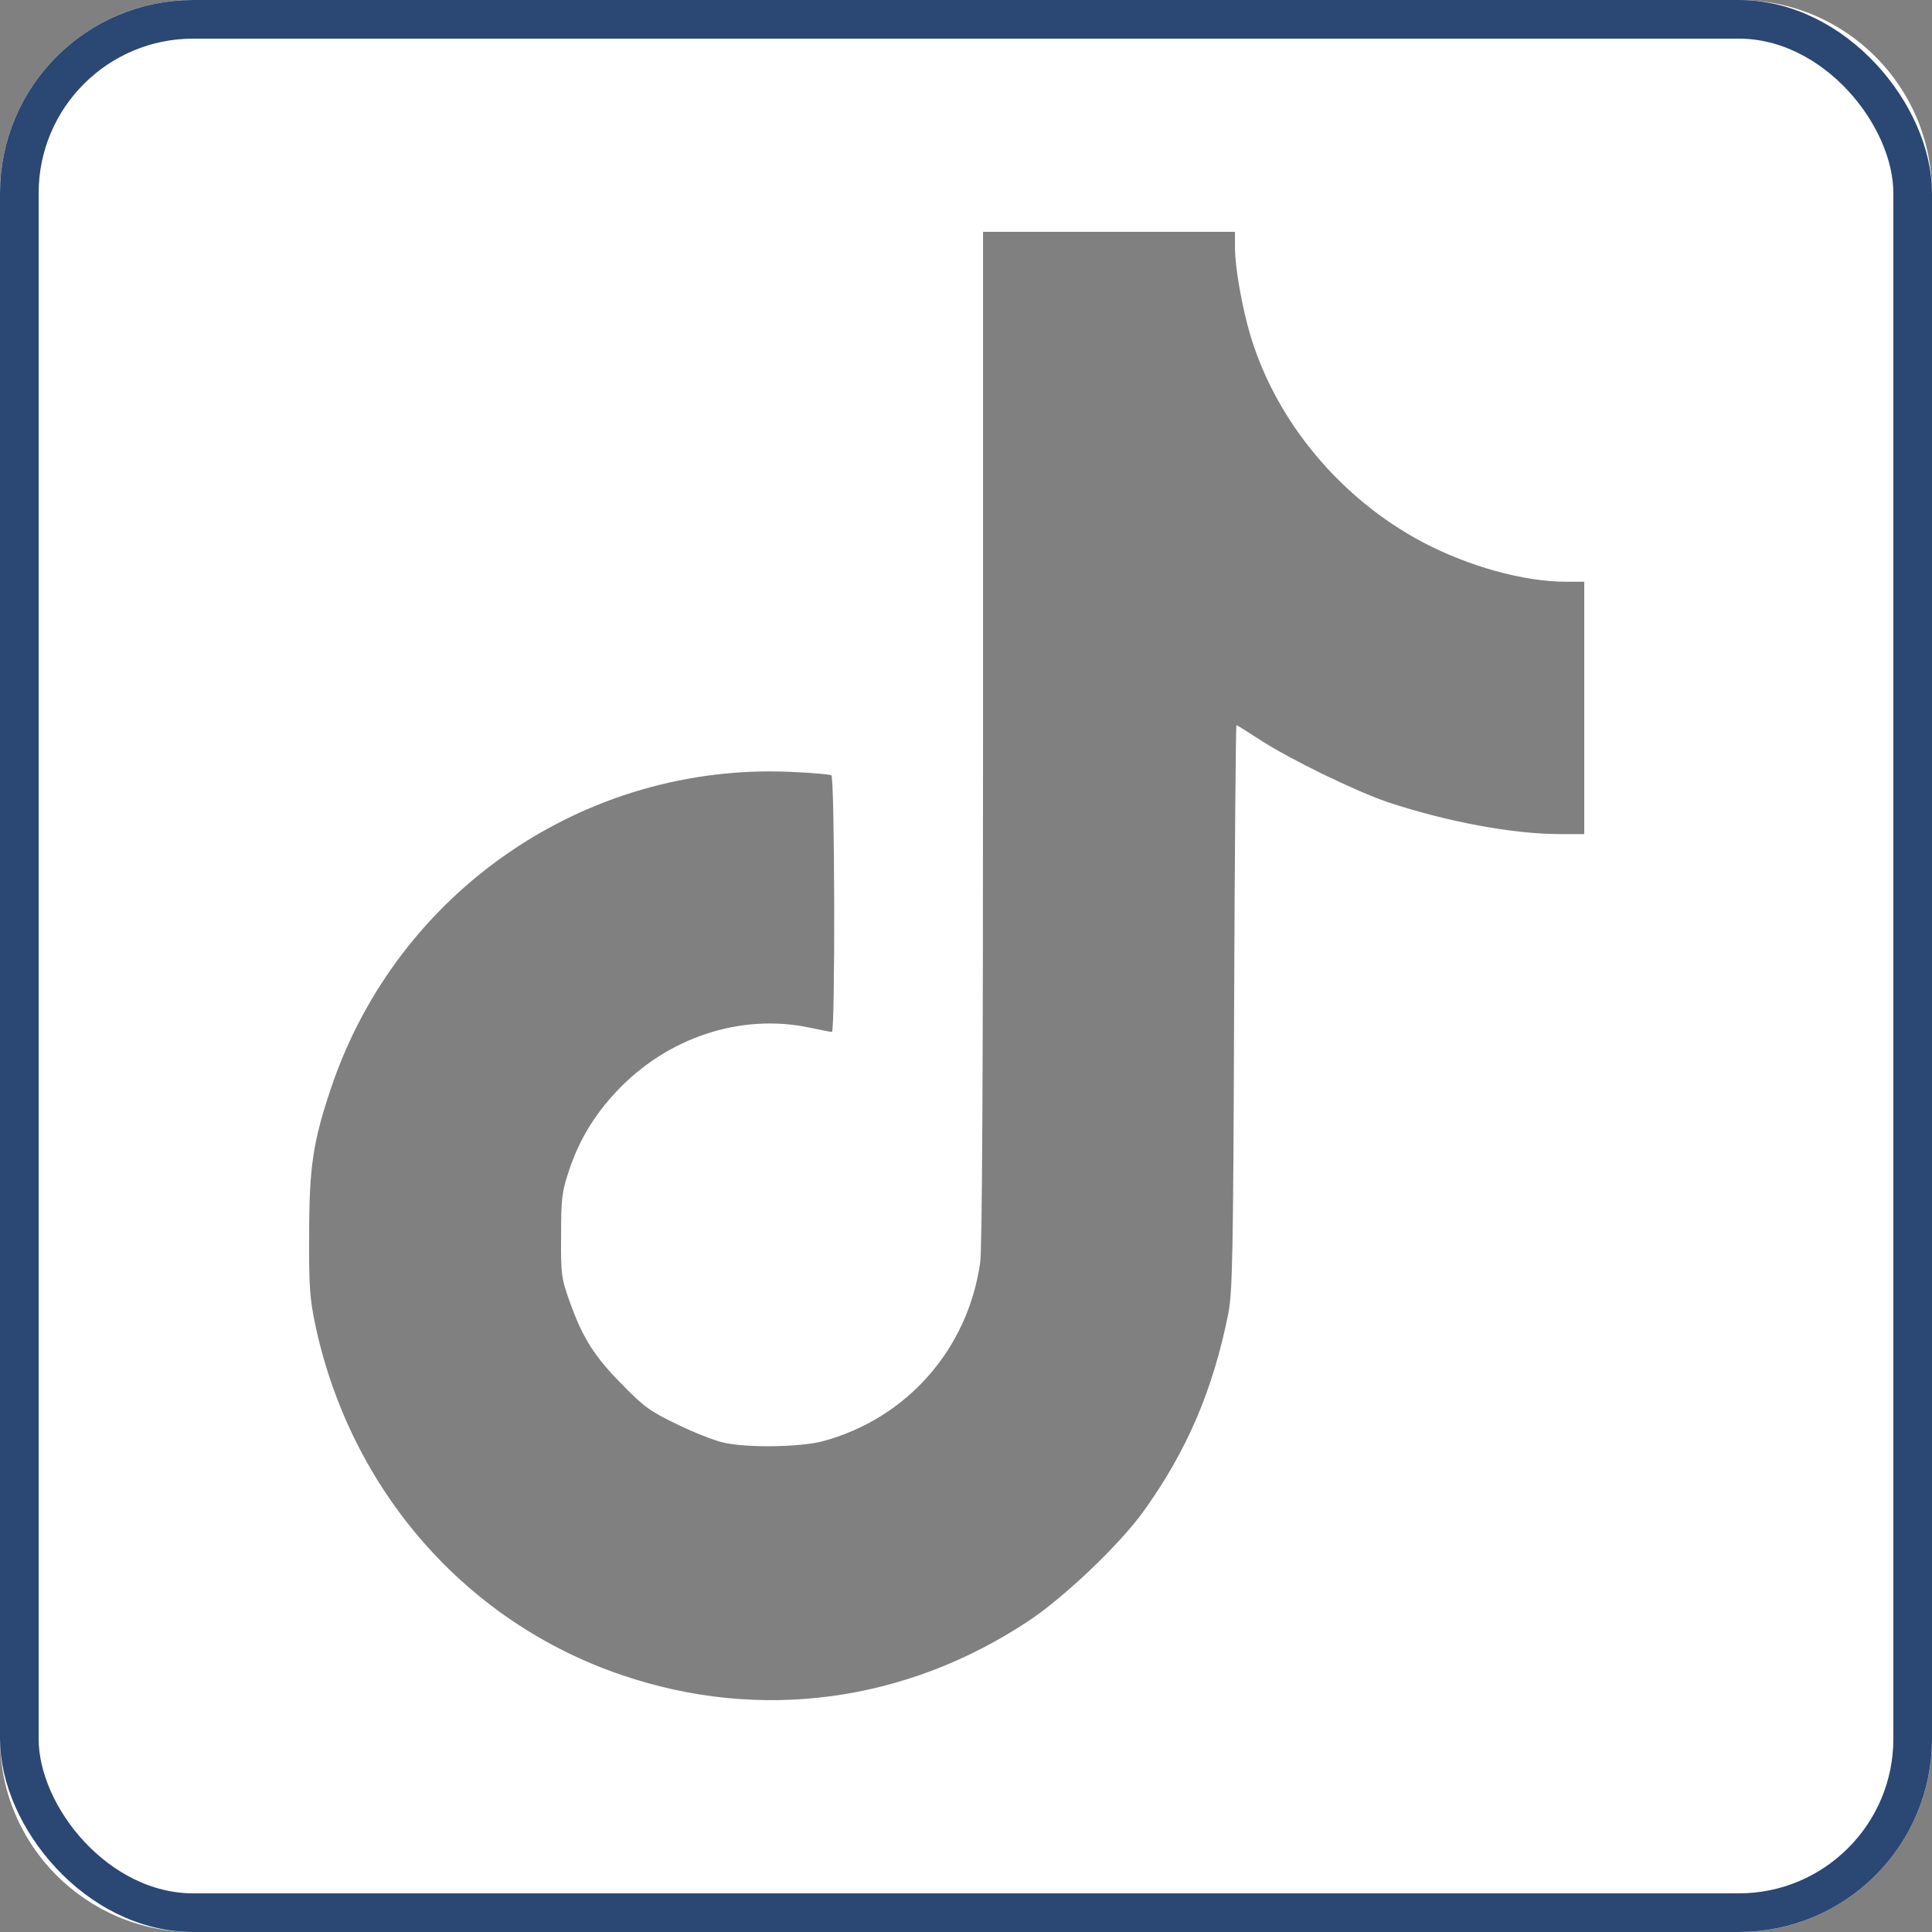
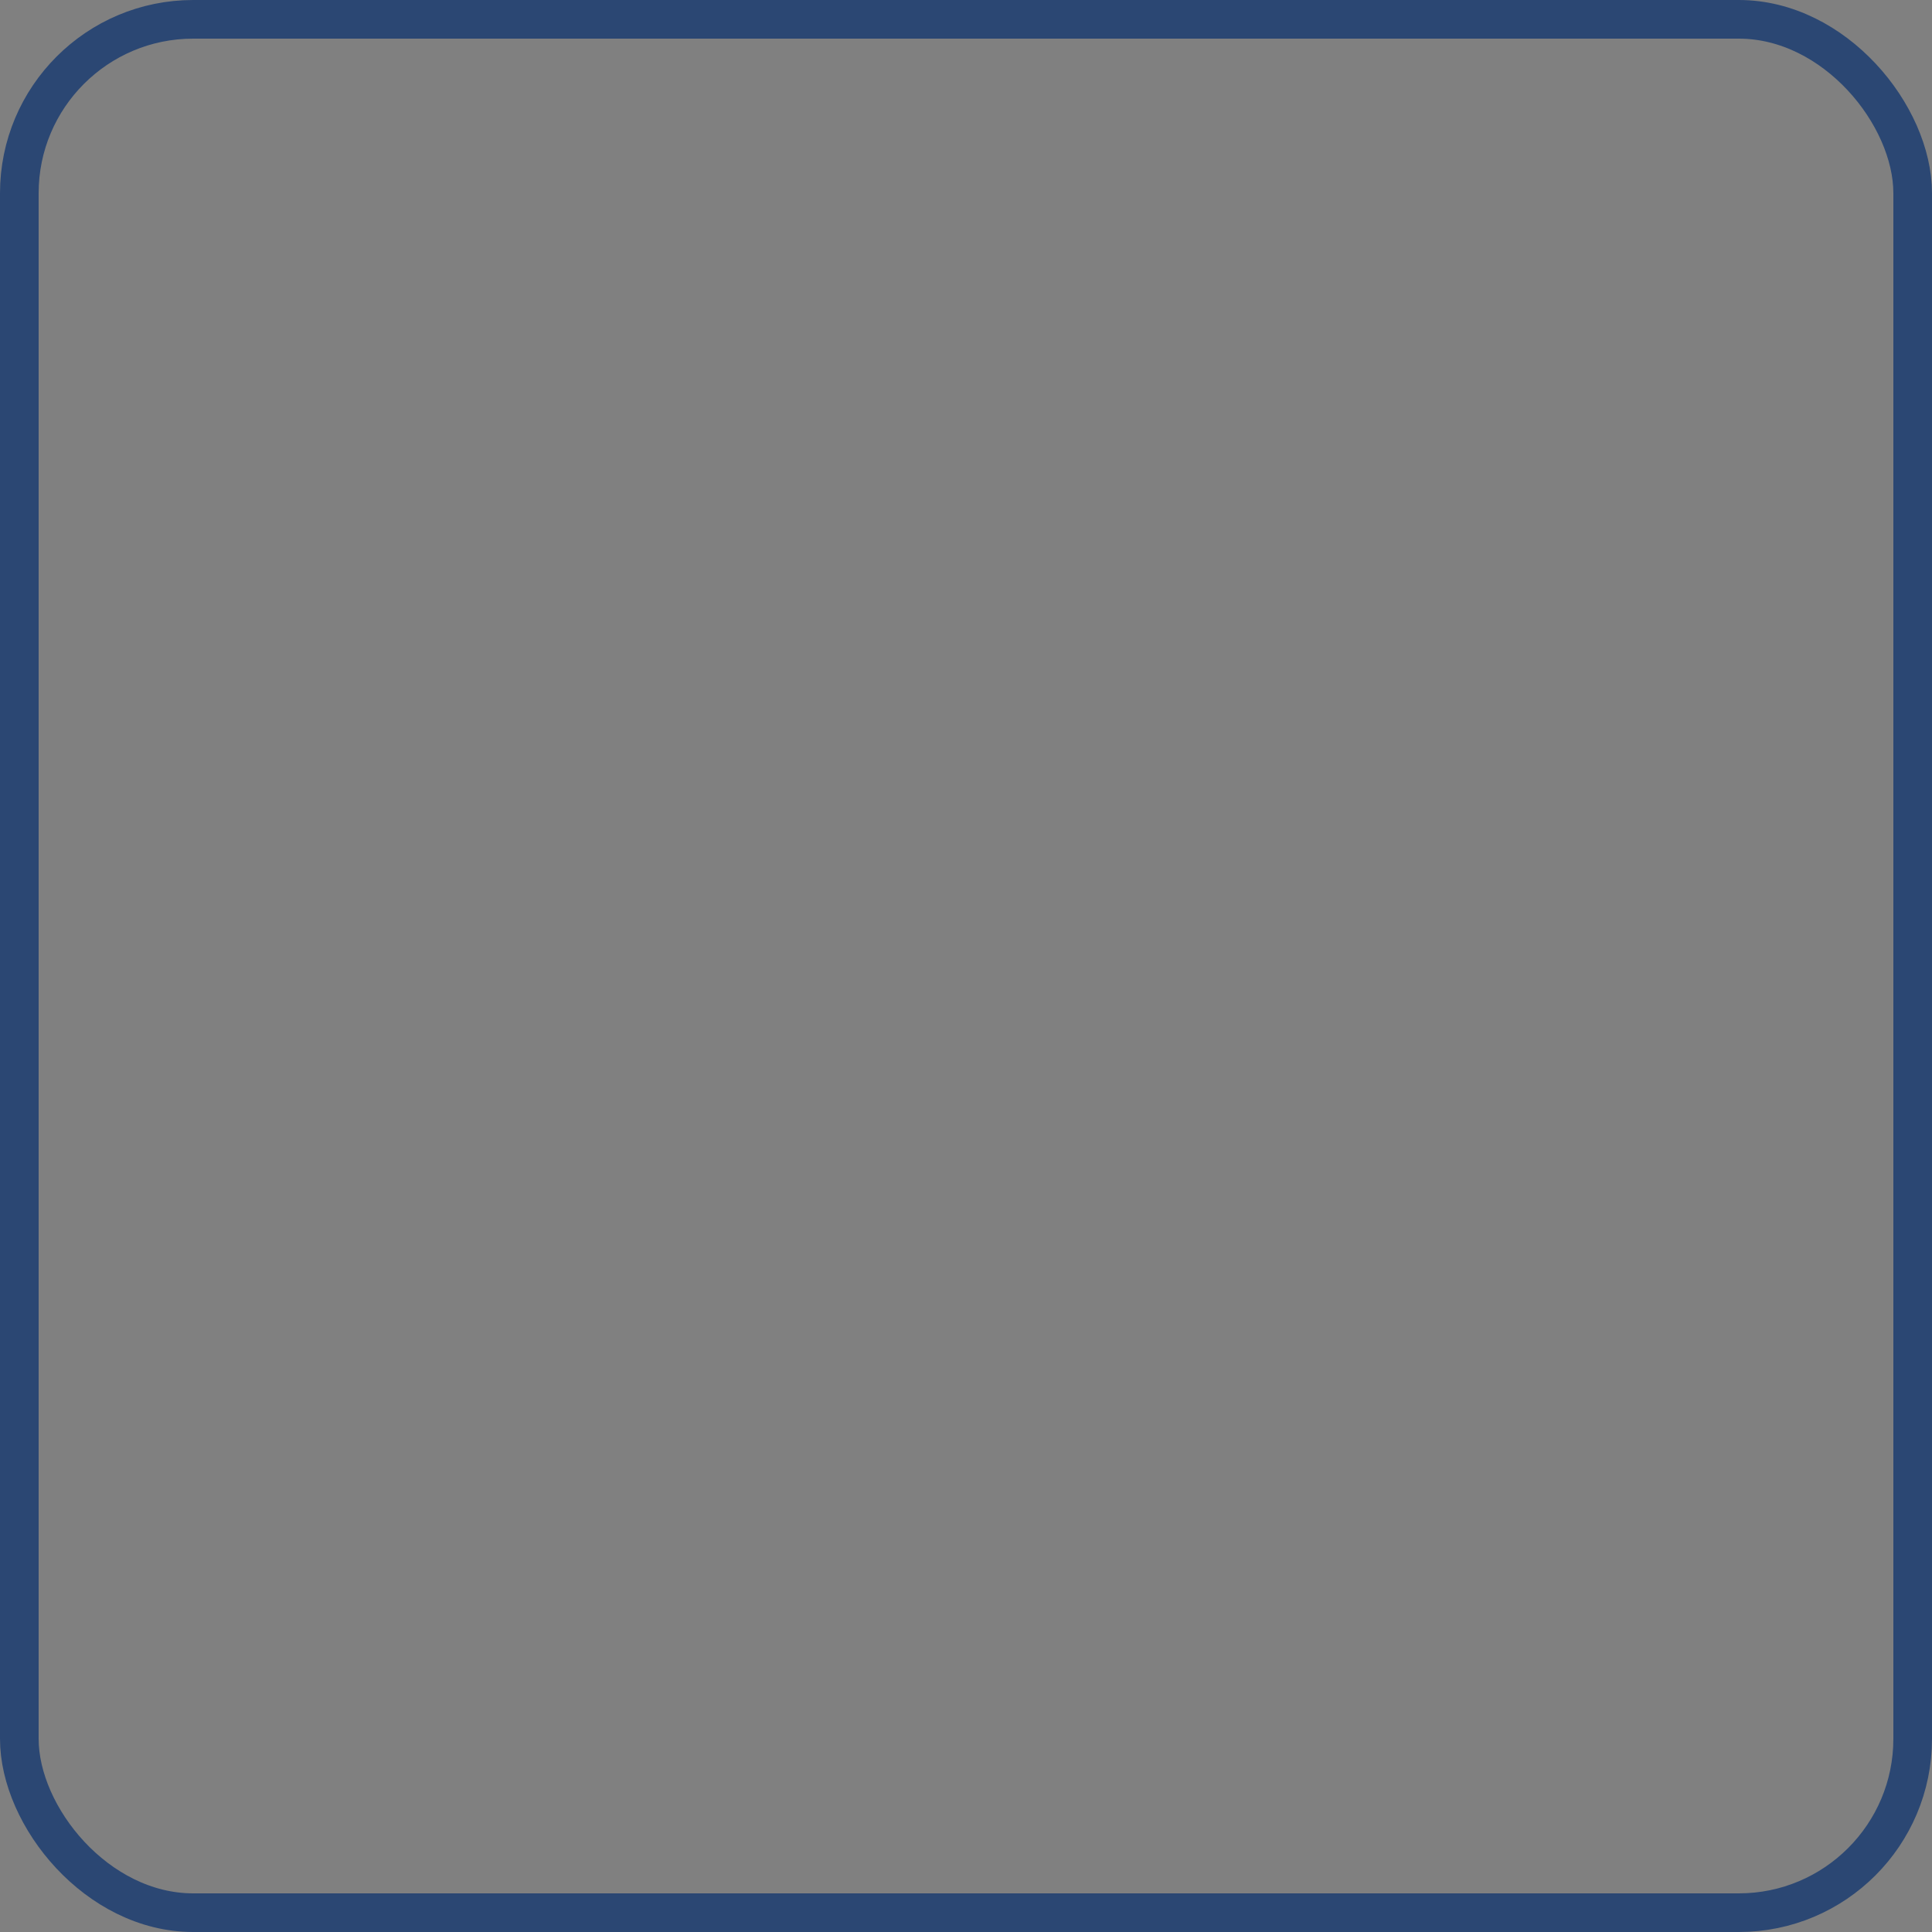
<svg xmlns="http://www.w3.org/2000/svg" width="50" height="50" viewBox="0 0 50 50" fill="none">
  <rect x="0" y="0" width="50" height="50" fill="#808080" stroke="none" />
-   <path d="M45 0C47.761 6.44256e-07 50 2.239 50 5V45C50 47.761 47.761 50 45 50H5C2.239 50 4.02673e-08 47.761 0 45V5C6.44277e-07 2.239 2.239 4.0266e-08 5 0H45ZM25.441 19.056C25.441 27.762 25.419 32.304 25.367 32.675C25.049 34.916 23.471 36.712 21.293 37.299C20.7 37.455 19.292 37.477 18.699 37.328C18.477 37.276 17.944 37.068 17.521 36.86C16.84 36.534 16.662 36.408 16.114 35.844C15.381 35.109 15.077 34.619 14.751 33.706C14.529 33.09 14.513 32.994 14.521 31.977C14.521 31.013 14.543 30.842 14.721 30.308C14.98 29.521 15.373 28.867 15.951 28.251C17.262 26.849 19.174 26.217 20.959 26.596C21.239 26.655 21.498 26.707 21.529 26.707C21.618 26.707 21.604 20.116 21.515 20.064C21.475 20.042 21.002 19.998 20.463 19.976C15.143 19.738 10.298 23.063 8.579 28.125C8.105 29.52 8.001 30.196 8.001 31.94C7.994 33.306 8.016 33.603 8.164 34.308C9.083 38.583 12.069 41.99 16.106 43.355C19.67 44.565 23.441 44.06 26.627 41.945C27.561 41.322 28.983 39.963 29.591 39.117C30.724 37.544 31.398 35.956 31.791 33.981C31.895 33.425 31.917 32.512 31.939 26.055C31.954 22.053 31.983 18.776 31.998 18.766C32.013 18.766 32.287 18.937 32.605 19.145C33.369 19.642 35.088 20.481 35.925 20.763C37.444 21.267 39.155 21.586 40.37 21.586H41V15.055H40.525C39.436 15.055 38.014 14.661 36.815 14.03C34.703 12.91 33.043 10.928 32.369 8.709C32.147 7.974 31.961 6.927 31.961 6.4V6H25.441V19.056Z" fill="white" />
  <rect x="0.5" y="0.5" width="49" height="49" rx="4.5" stroke="#2B4773" />
</svg>